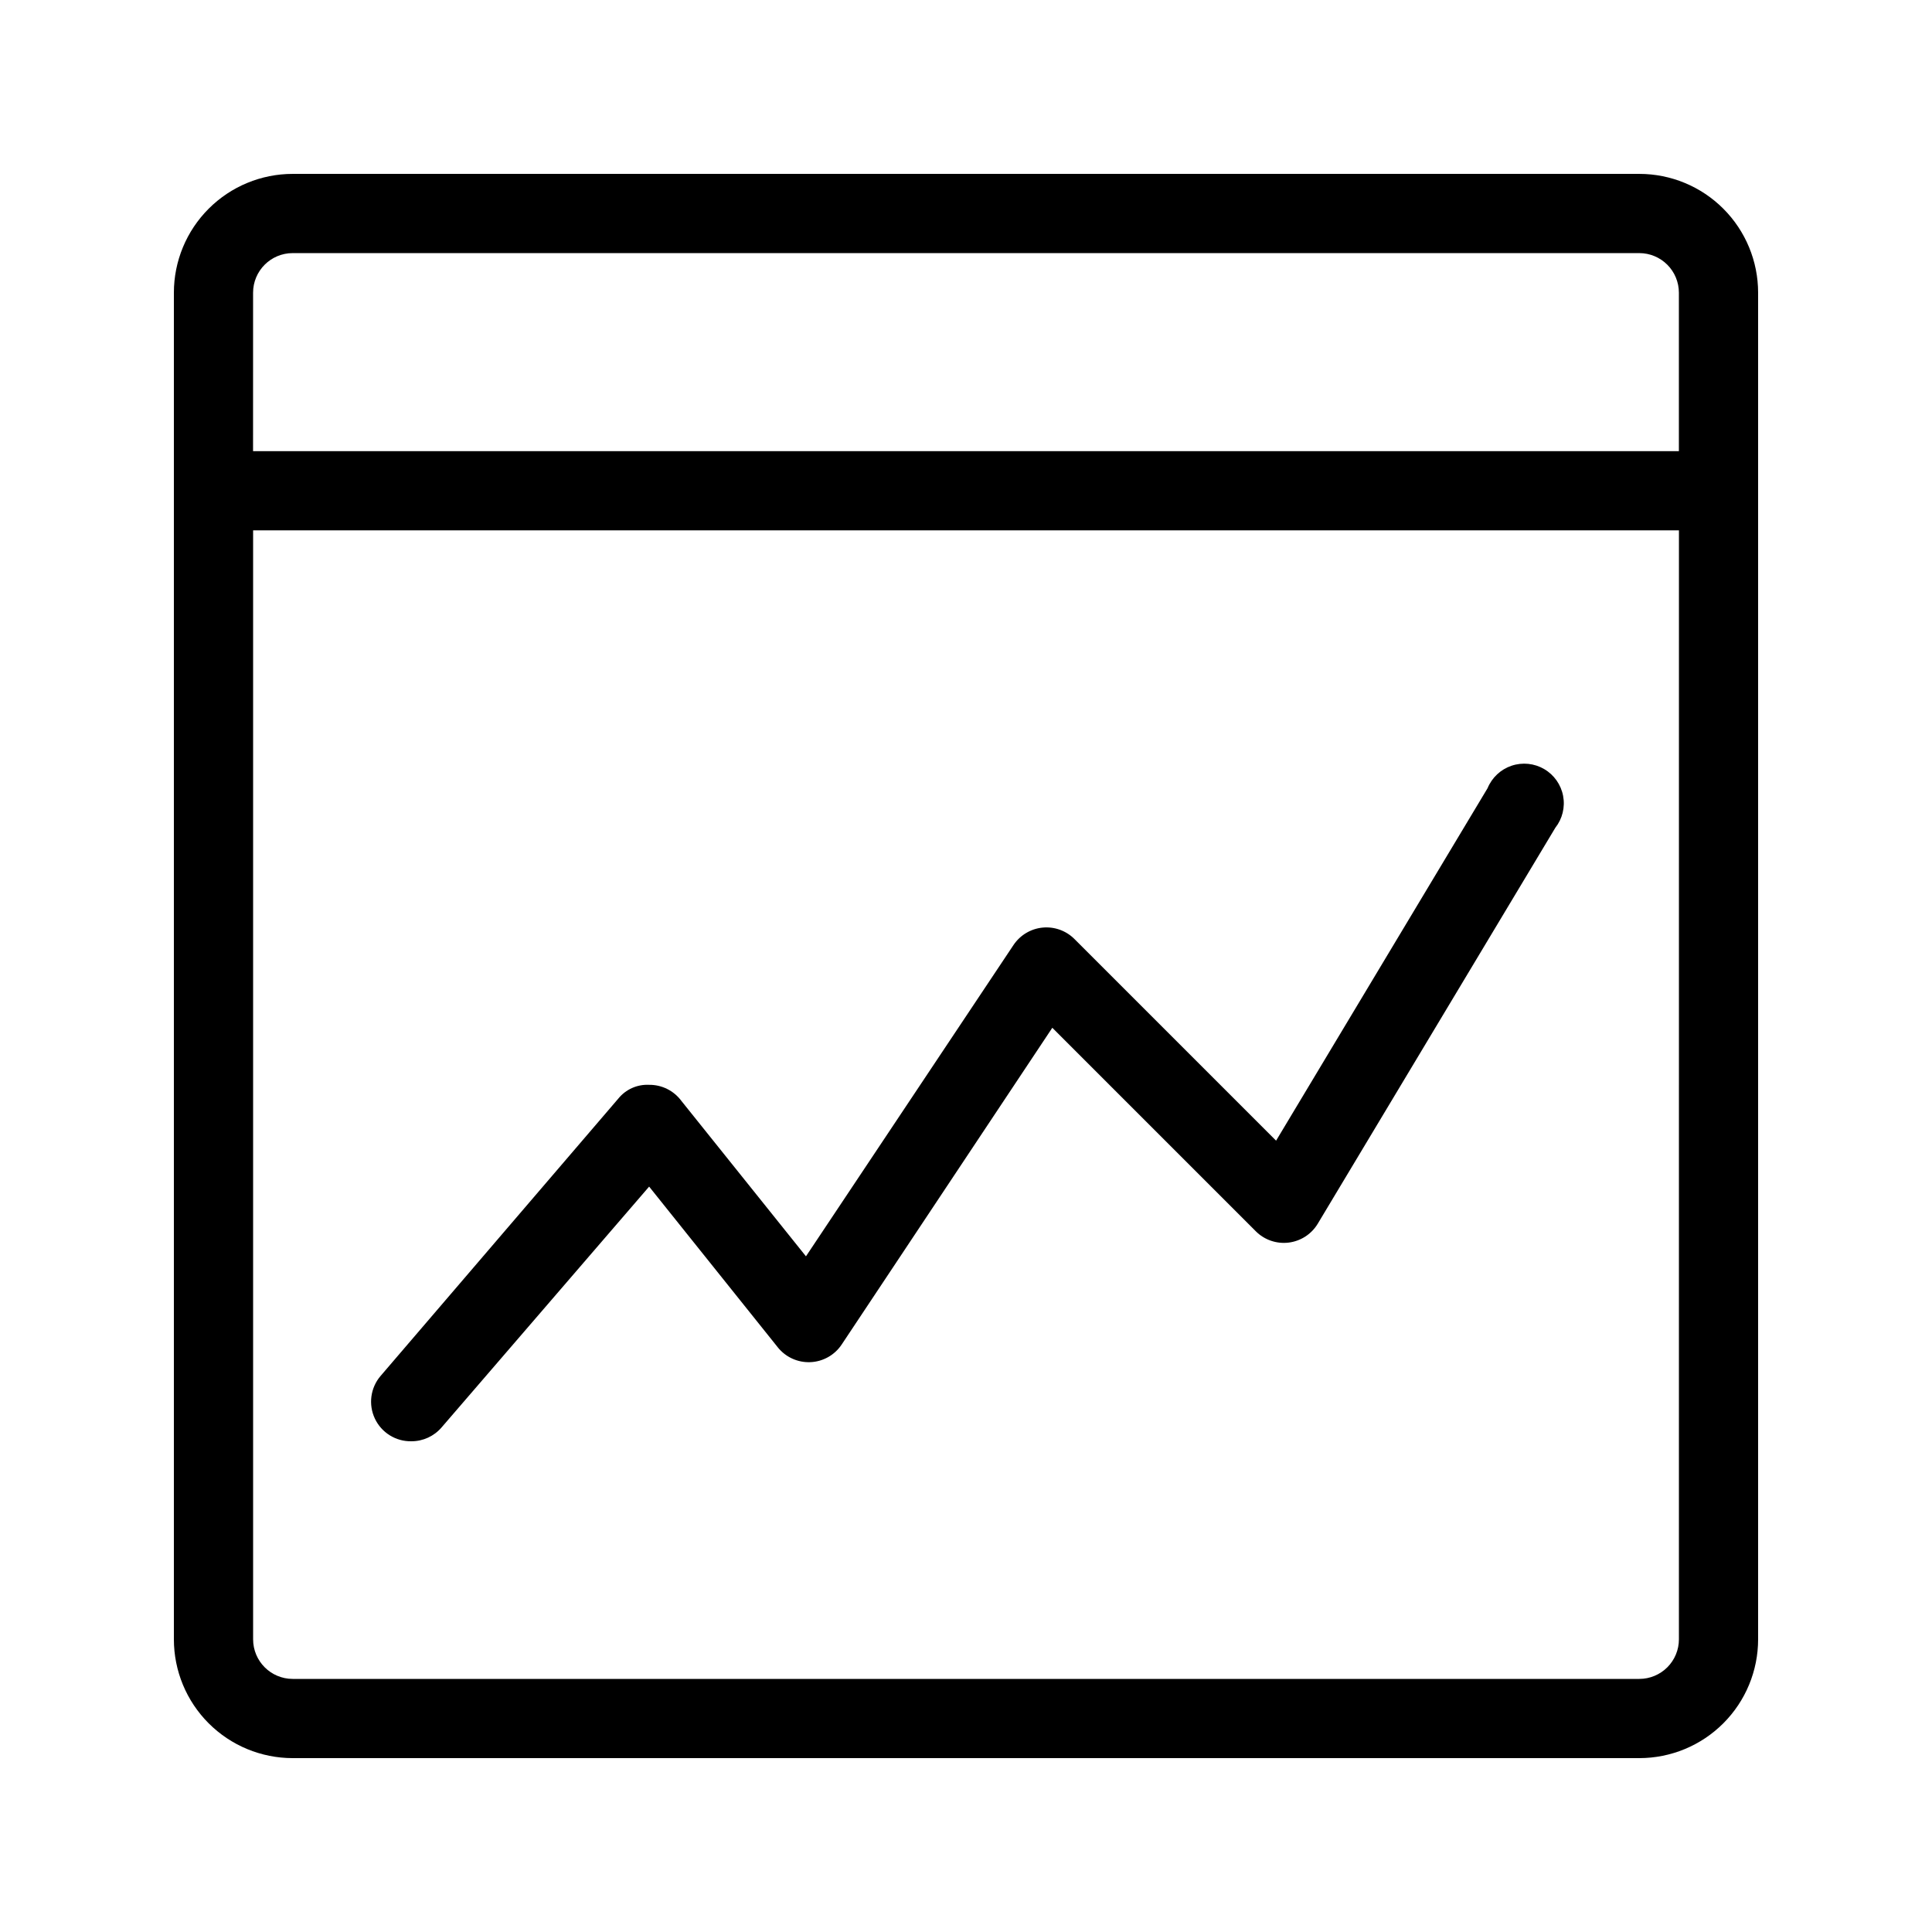
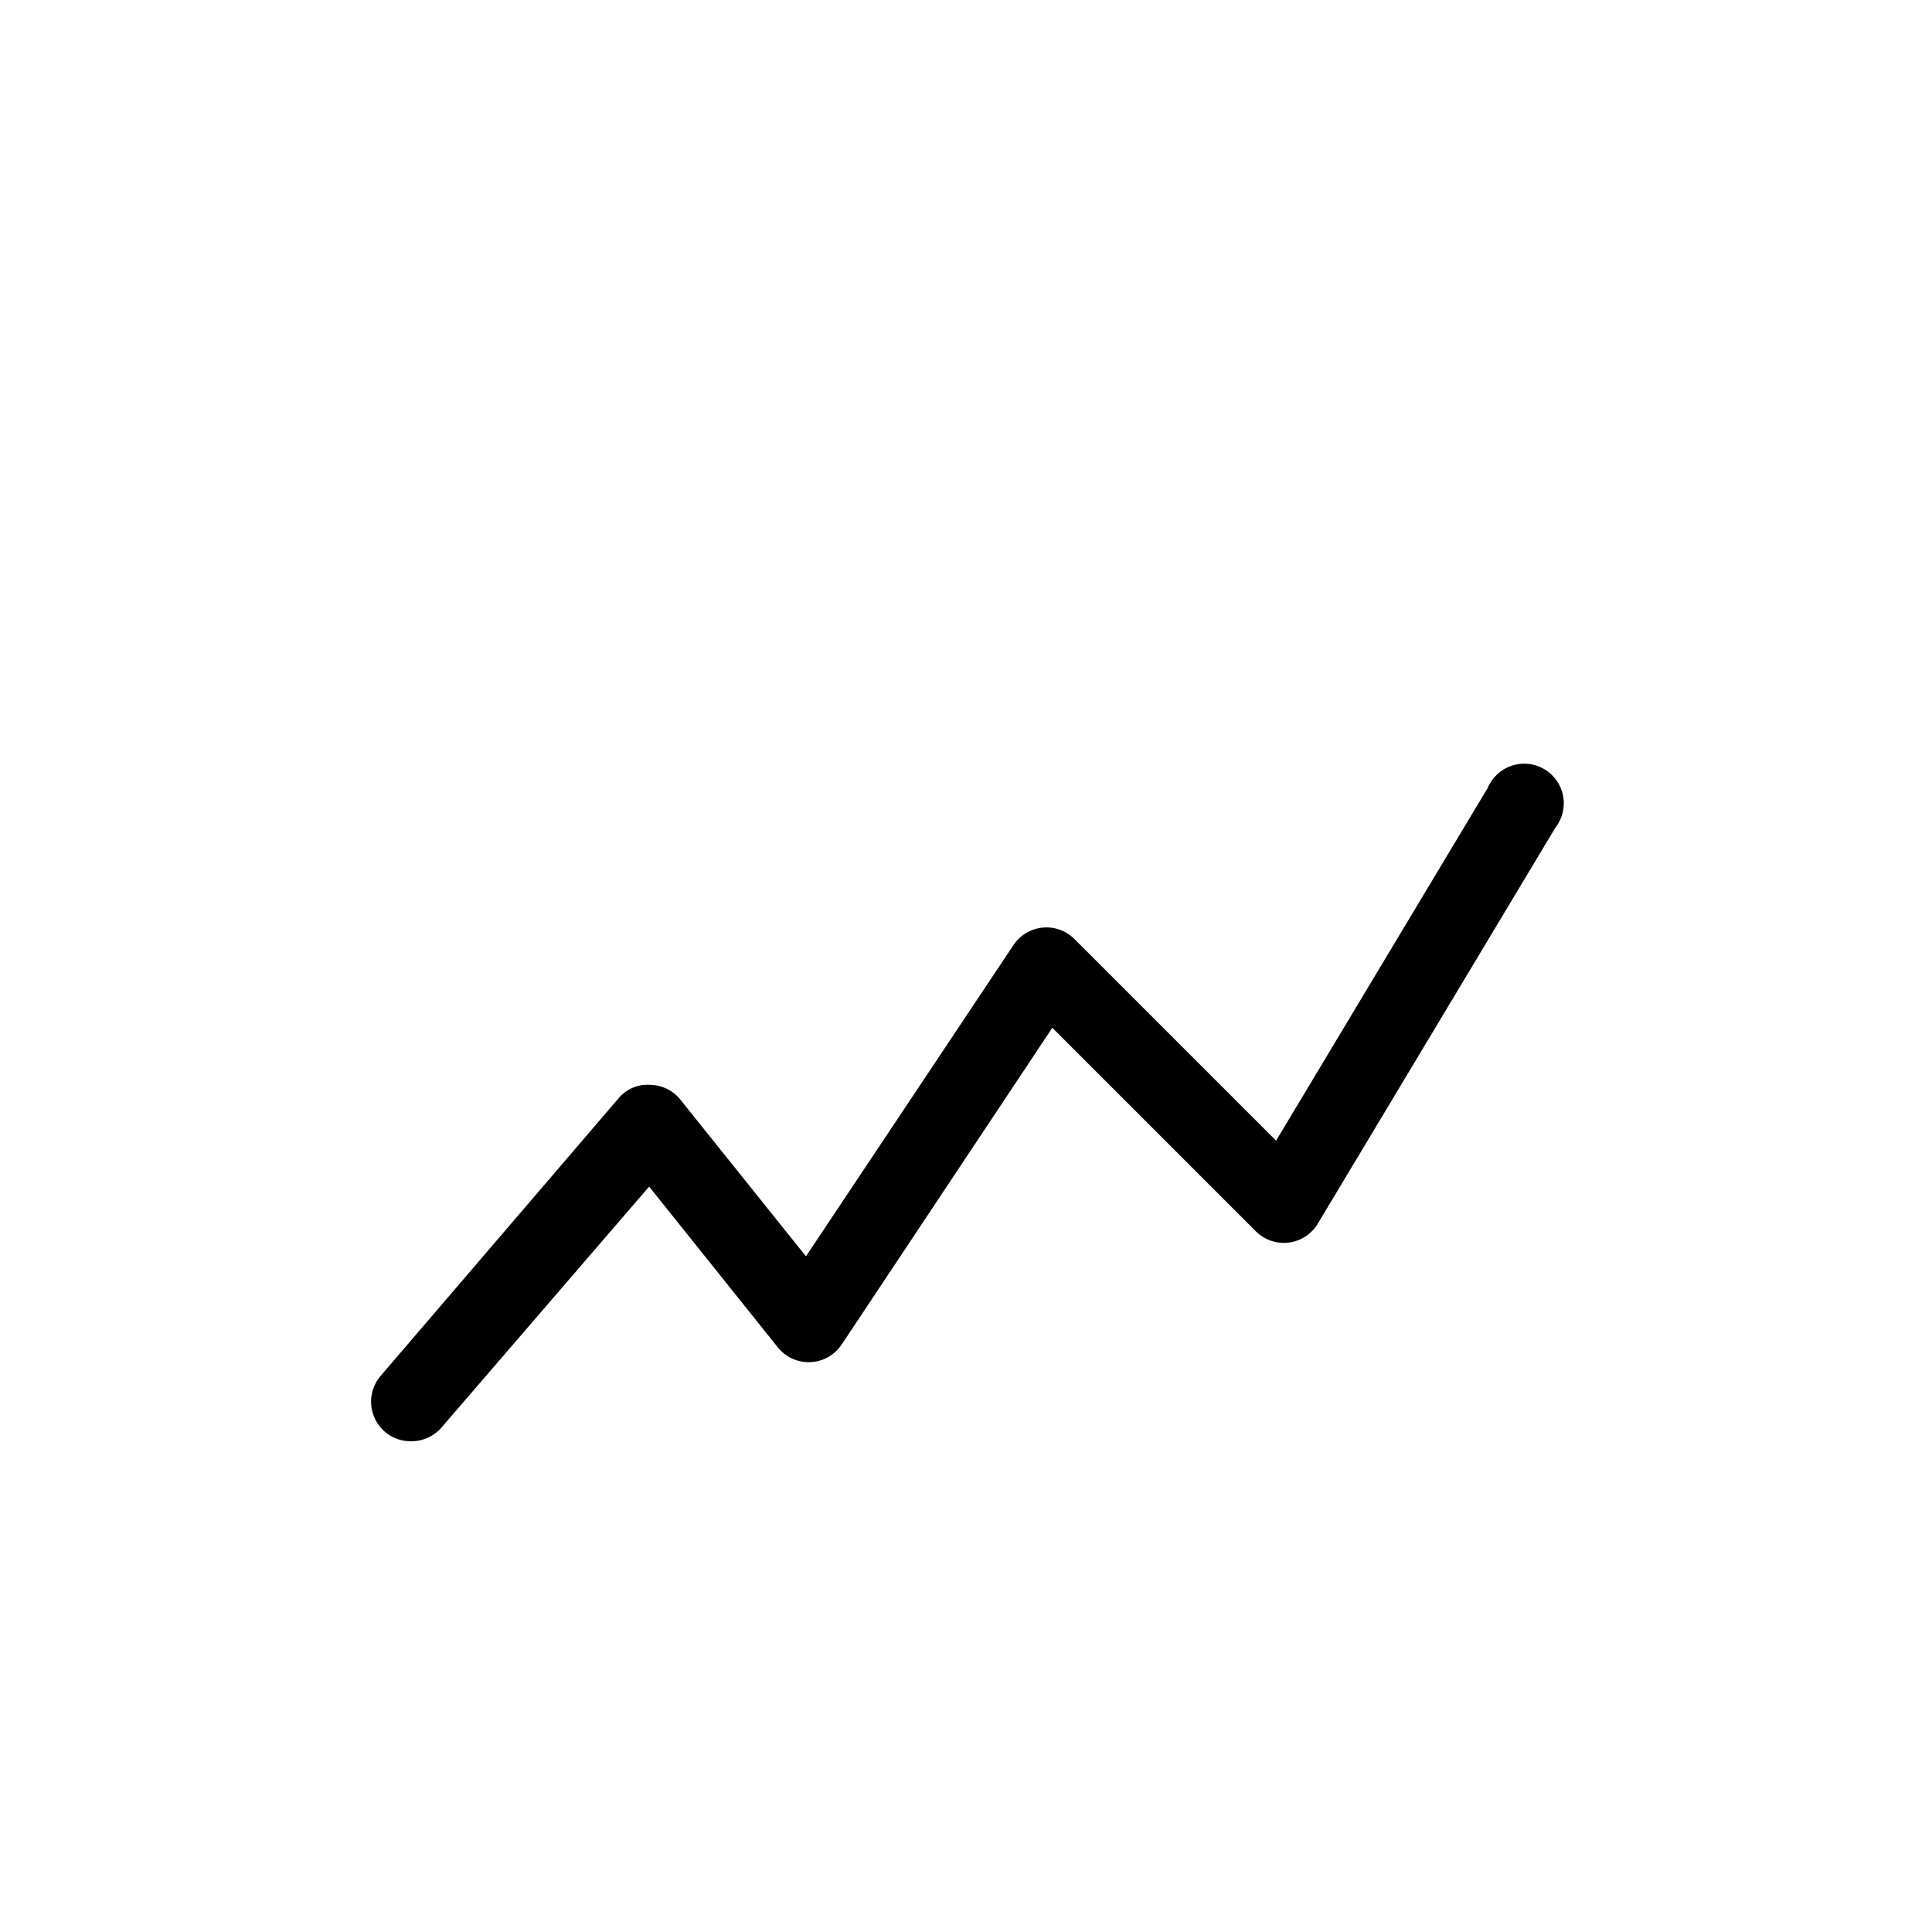
<svg xmlns="http://www.w3.org/2000/svg" fill="#000000" width="800px" height="800px" version="1.1" viewBox="144 144 512 512">
  <g>
-     <path d="m221.57 609.92h356.86c8.352 0 16.363-3.316 22.266-9.223 5.906-5.902 9.223-13.914 9.223-22.266v-356.86c0-8.352-3.316-16.359-9.223-22.266-5.902-5.906-13.914-9.223-22.266-9.223h-356.86c-8.352 0-16.359 3.316-22.266 9.223s-9.223 13.914-9.223 22.266v356.86c0 8.352 3.316 16.363 9.223 22.266 5.906 5.906 13.914 9.223 22.266 9.223zm367.36-31.488c0 2.785-1.105 5.453-3.074 7.422s-4.637 3.074-7.422 3.074h-356.86c-5.797 0-10.496-4.699-10.496-10.496v-293.89h377.86zm-377.86-356.86c0-5.797 4.699-10.496 10.496-10.496h356.86c2.785 0 5.453 1.105 7.422 3.074s3.074 4.637 3.074 7.422v41.984h-377.86z" />
    <path d="m253.05 525.95c3.066 0 5.981-1.34 7.977-3.672l55-63.816 34.113 42.613h-0.004c2.094 2.602 5.301 4.055 8.637 3.91 3.336-0.145 6.406-1.871 8.262-4.644l55.84-83.969 53.949 53.949c2.281 2.269 5.477 3.367 8.672 2.981 3.195-0.391 6.035-2.223 7.703-4.973l62.977-104.96c1.879-2.383 2.633-5.465 2.066-8.449-0.562-2.981-2.391-5.574-5.012-7.106-2.621-1.535-5.777-1.855-8.652-0.887-2.879 0.969-5.195 3.141-6.352 5.945l-56.047 93.414-53.426-53.426c-2.219-2.227-5.324-3.344-8.453-3.039-3.133 0.305-5.961 2-7.711 4.617l-55 82.5-33.062-41.25v-0.004c-2.004-2.672-5.16-4.231-8.5-4.195-3.16-0.16-6.207 1.207-8.188 3.672l-62.977 73.473c-2.688 3.141-3.281 7.57-1.516 11.309 1.77 3.742 5.566 6.094 9.703 6.008z" />
  </g>
</svg>